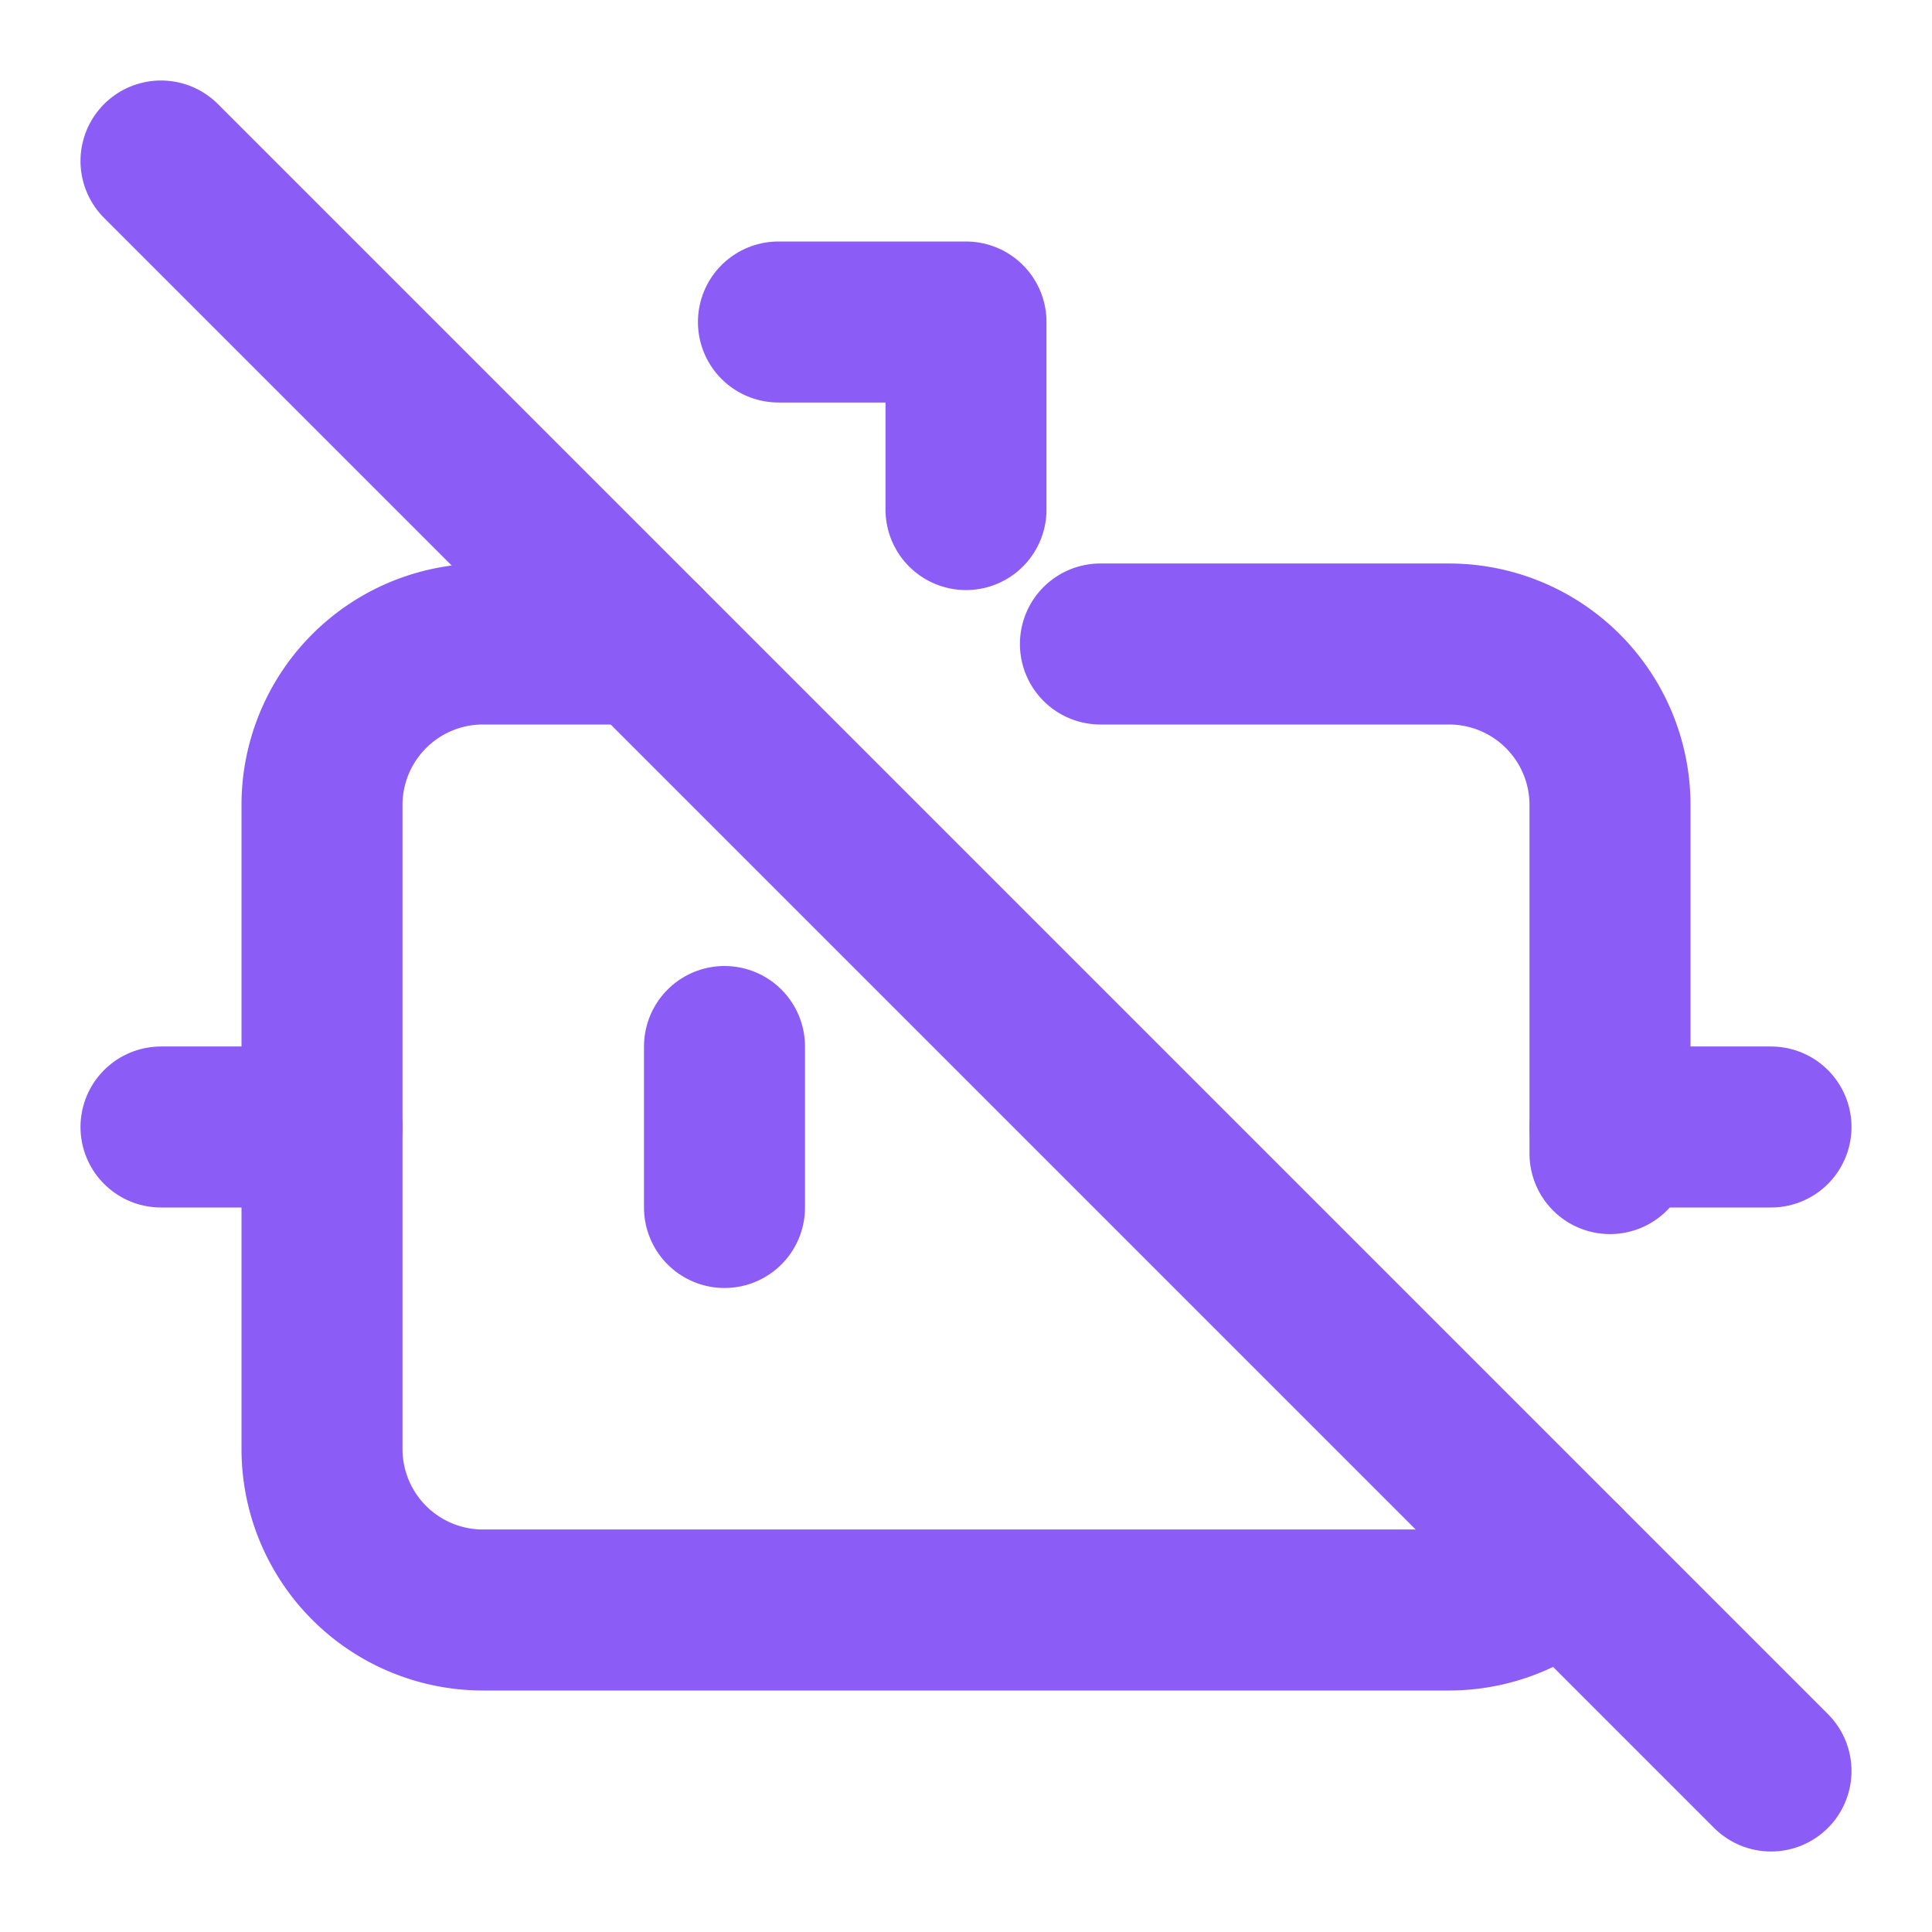
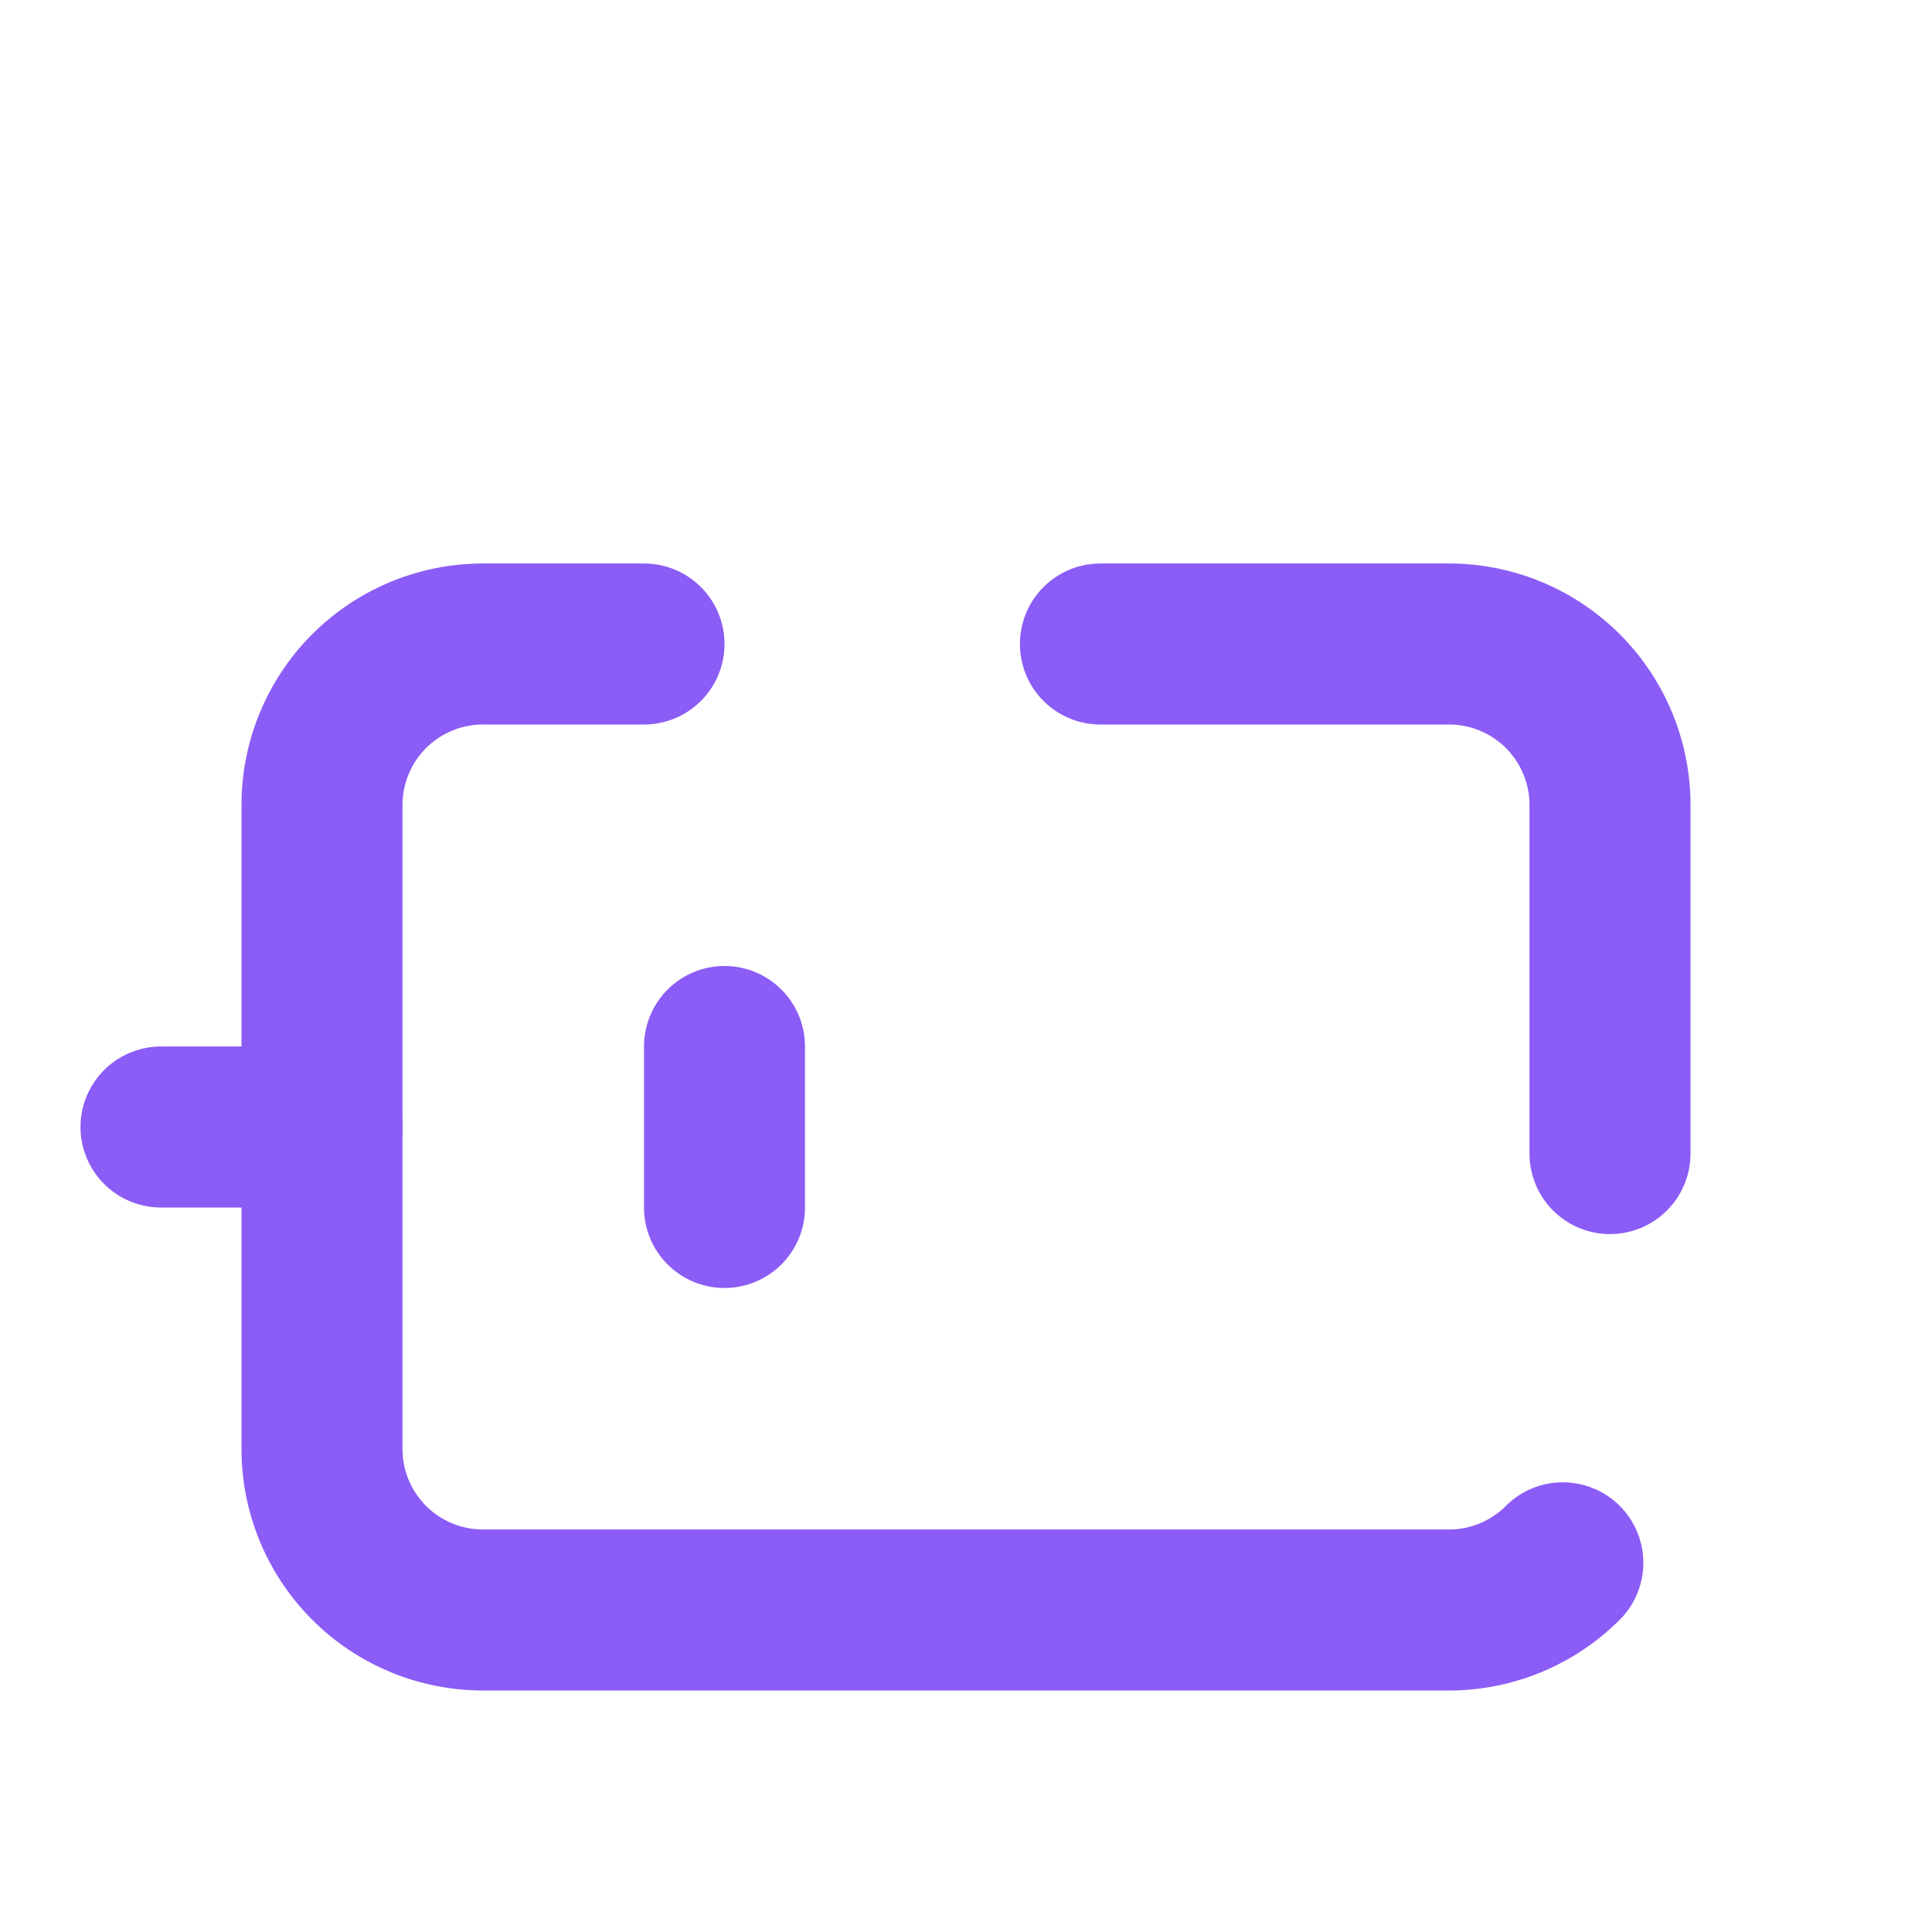
<svg xmlns="http://www.w3.org/2000/svg" width="32" height="32" viewBox="0 0 24 24" fill="none" stroke="#8b5cf6" stroke-width="2" stroke-linecap="round" stroke-linejoin="round">
  <path d="M13.67 8H18a2 2 0 0 1 2 2v4.33" />
  <path d="M2 14h2" />
-   <path d="M20 14h2" />
-   <path d="M22 22 2 2" />
  <path d="M8 8H6a2 2 0 0 0-2 2v8a2 2 0 0 0 2 2h12a2 2 0 0 0 1.414-.586" />
  <path d="M9 13v2" />
-   <path d="M9.67 4H12v2.33" />
</svg>